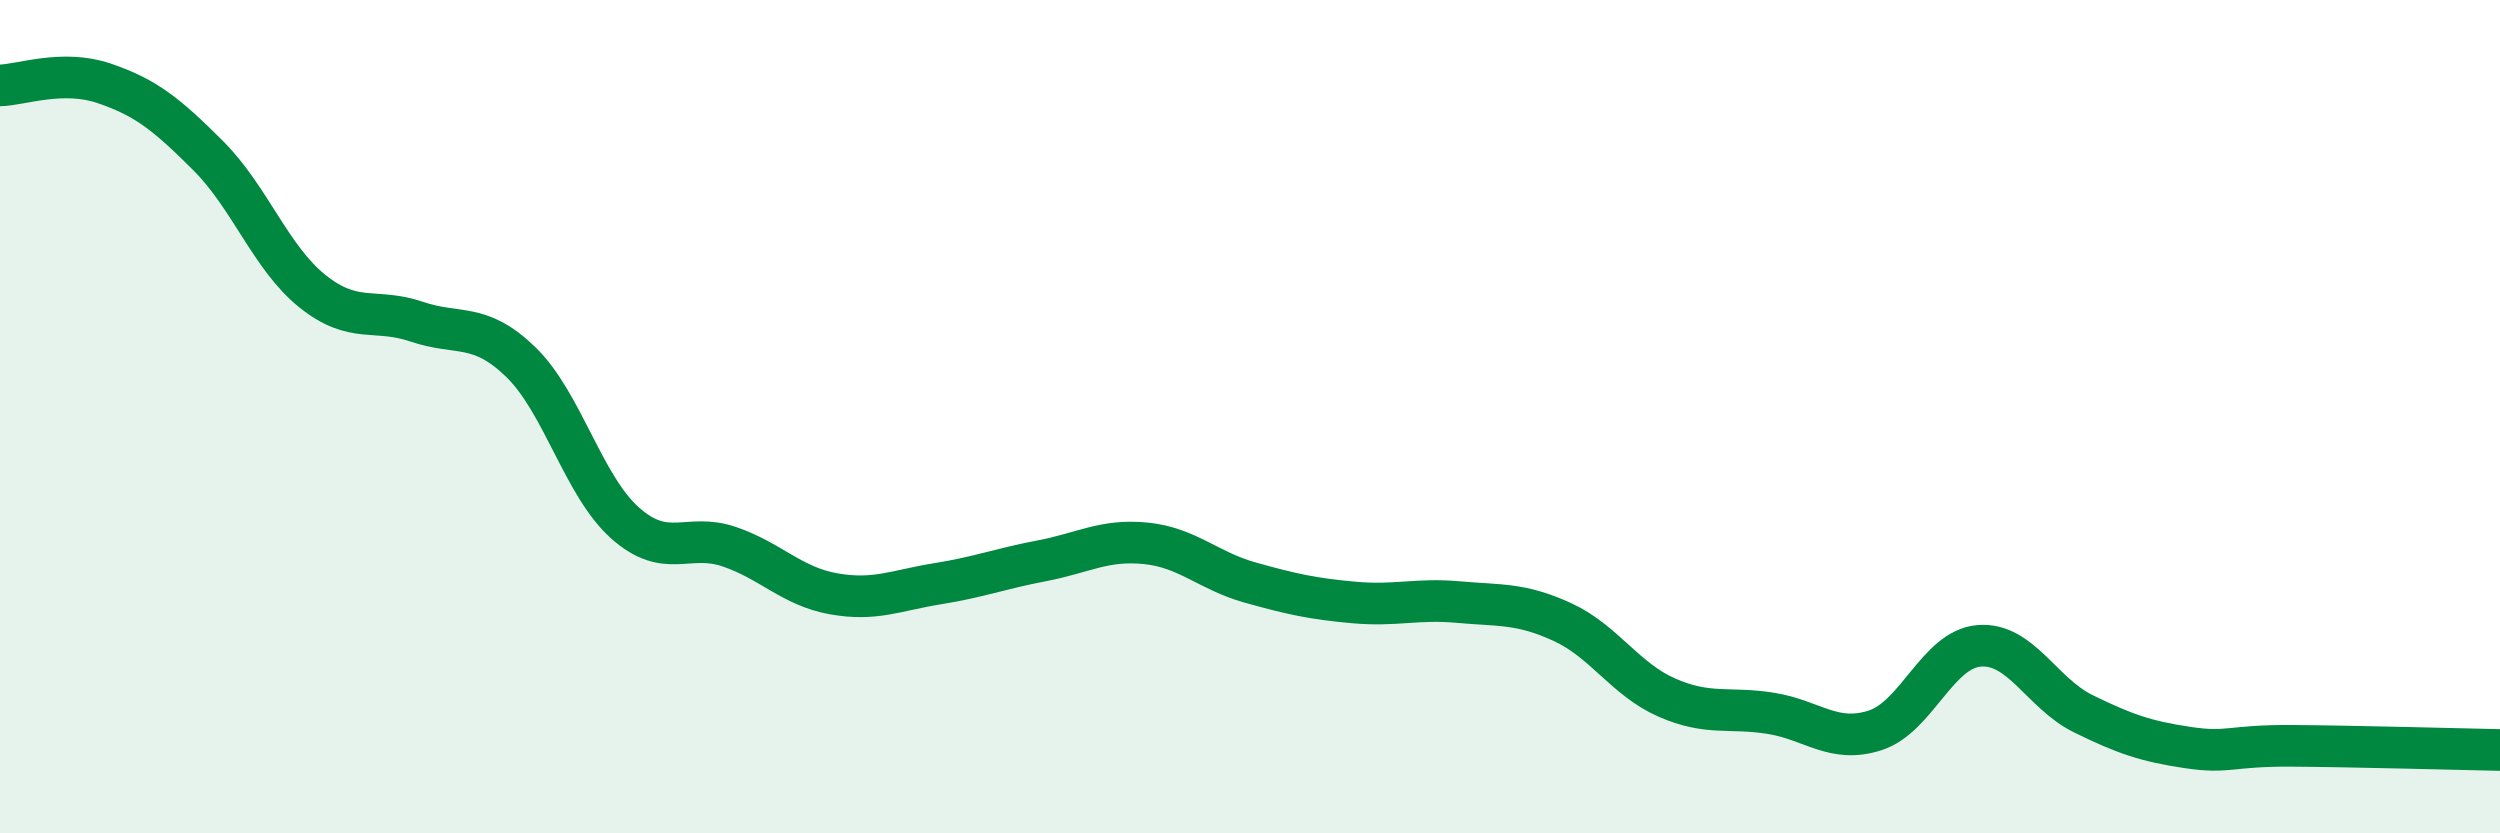
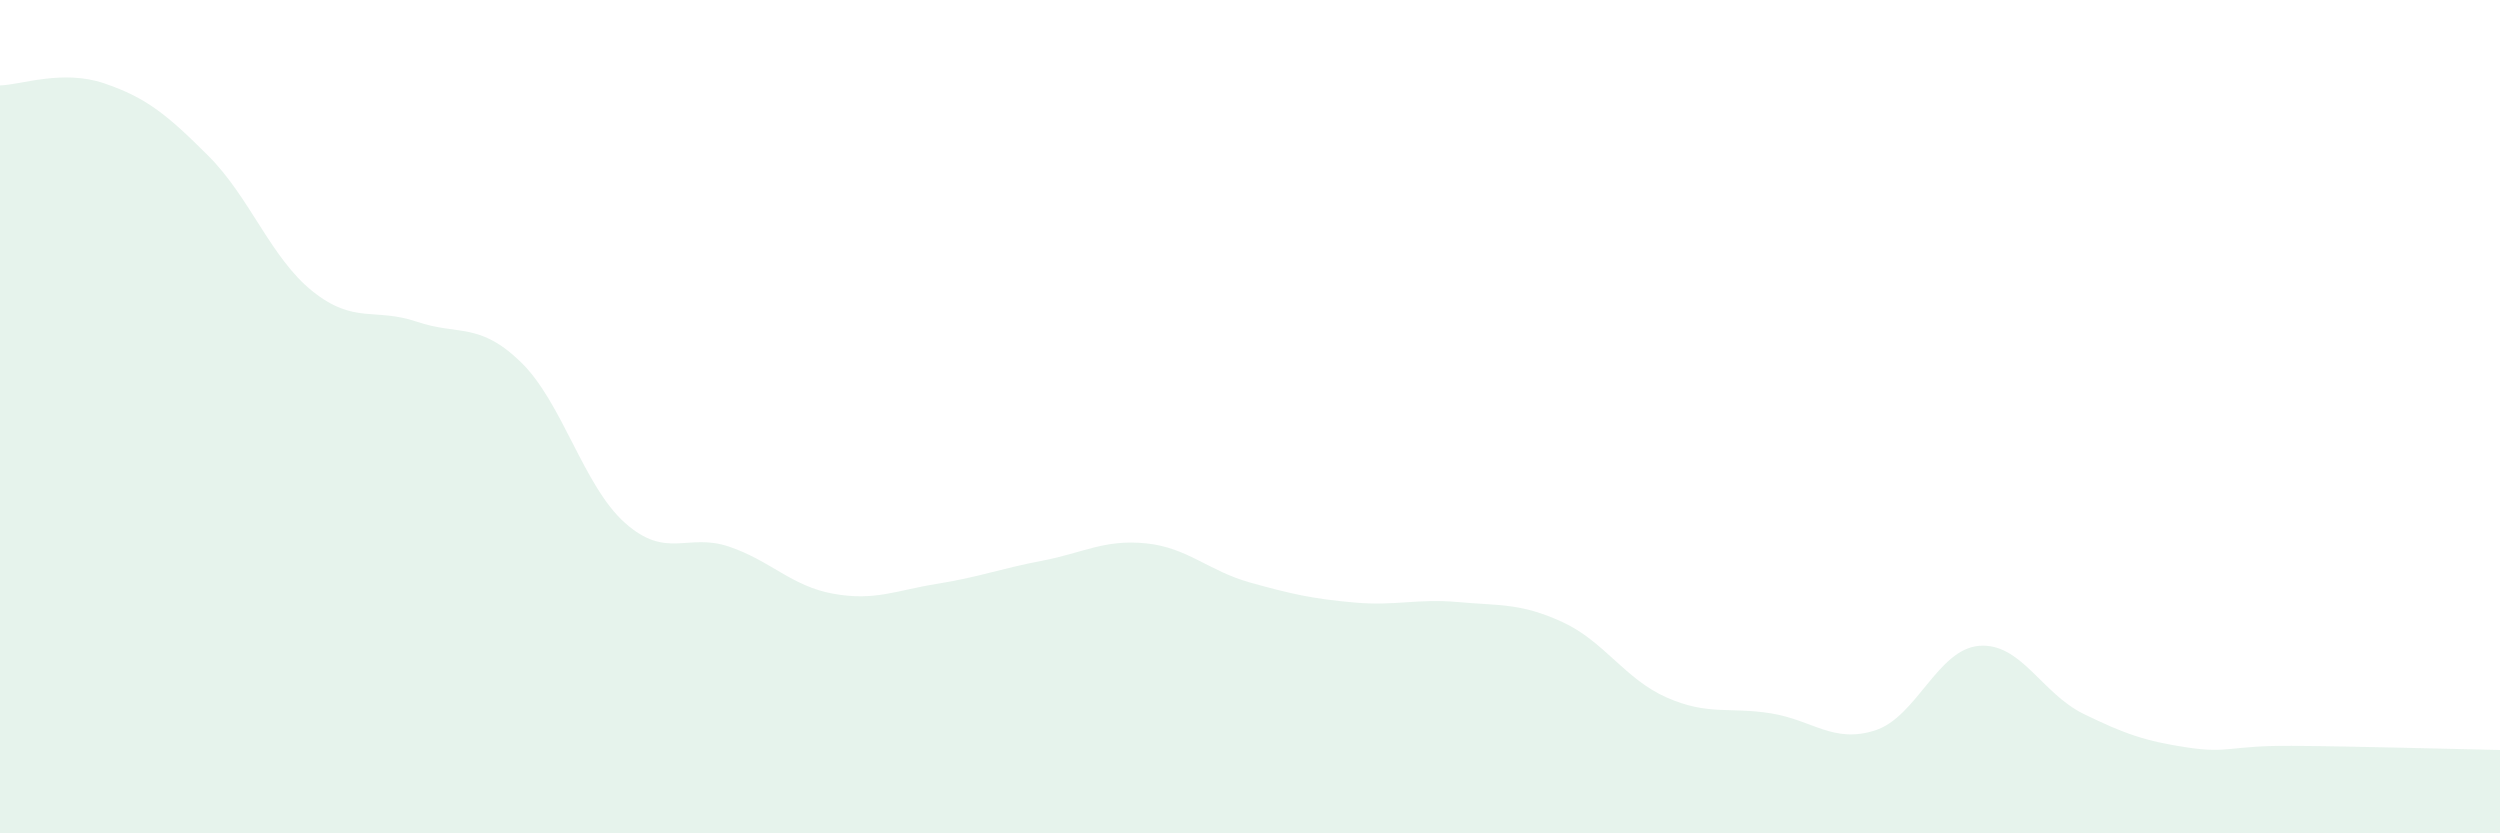
<svg xmlns="http://www.w3.org/2000/svg" width="60" height="20" viewBox="0 0 60 20">
  <path d="M 0,2.05 C 0.5,2.04 1.5,1.66 2.5,2 C 3.5,2.34 4,2.74 5,3.74 C 6,4.74 6.5,6.19 7.5,6.99 C 8.5,7.79 9,7.38 10,7.72 C 11,8.06 11.5,7.72 12.5,8.69 C 13.5,9.66 14,11.66 15,12.55 C 16,13.44 16.5,12.78 17.5,13.12 C 18.5,13.46 19,14.07 20,14.25 C 21,14.43 21.5,14.17 22.5,14.01 C 23.5,13.85 24,13.65 25,13.46 C 26,13.27 26.5,12.94 27.5,13.04 C 28.5,13.14 29,13.7 30,13.98 C 31,14.26 31.5,14.37 32.5,14.46 C 33.5,14.55 34,14.36 35,14.45 C 36,14.54 36.5,14.47 37.5,14.93 C 38.5,15.39 39,16.3 40,16.74 C 41,17.18 41.5,16.96 42.5,17.12 C 43.5,17.28 44,17.85 45,17.53 C 46,17.21 46.5,15.58 47.5,15.5 C 48.5,15.42 49,16.64 50,17.13 C 51,17.62 51.5,17.79 52.5,17.94 C 53.5,18.09 53.5,17.89 55,17.9 C 56.5,17.91 59,17.98 60,18L60 20L0 20Z" fill="#008740" opacity="0.1" stroke-linecap="round" stroke-linejoin="round" />
-   <path d="M 0,2.05 C 0.5,2.04 1.5,1.66 2.5,2 C 3.5,2.34 4,2.74 5,3.74 C 6,4.74 6.5,6.19 7.5,6.99 C 8.5,7.79 9,7.38 10,7.72 C 11,8.06 11.5,7.72 12.5,8.69 C 13.5,9.66 14,11.66 15,12.55 C 16,13.44 16.5,12.78 17.5,13.12 C 18.5,13.46 19,14.07 20,14.25 C 21,14.43 21.5,14.17 22.5,14.01 C 23.5,13.85 24,13.65 25,13.46 C 26,13.27 26.5,12.94 27.5,13.04 C 28.5,13.14 29,13.7 30,13.98 C 31,14.26 31.5,14.37 32.5,14.46 C 33.5,14.55 34,14.36 35,14.45 C 36,14.54 36.5,14.47 37.5,14.93 C 38.5,15.39 39,16.3 40,16.74 C 41,17.18 41.5,16.96 42.5,17.12 C 43.5,17.28 44,17.85 45,17.53 C 46,17.21 46.5,15.58 47.5,15.5 C 48.5,15.42 49,16.64 50,17.13 C 51,17.62 51.5,17.79 52.5,17.94 C 53.5,18.09 53.5,17.89 55,17.9 C 56.5,17.91 59,17.98 60,18" stroke="#008740" stroke-width="1" fill="none" stroke-linecap="round" stroke-linejoin="round" />
</svg>